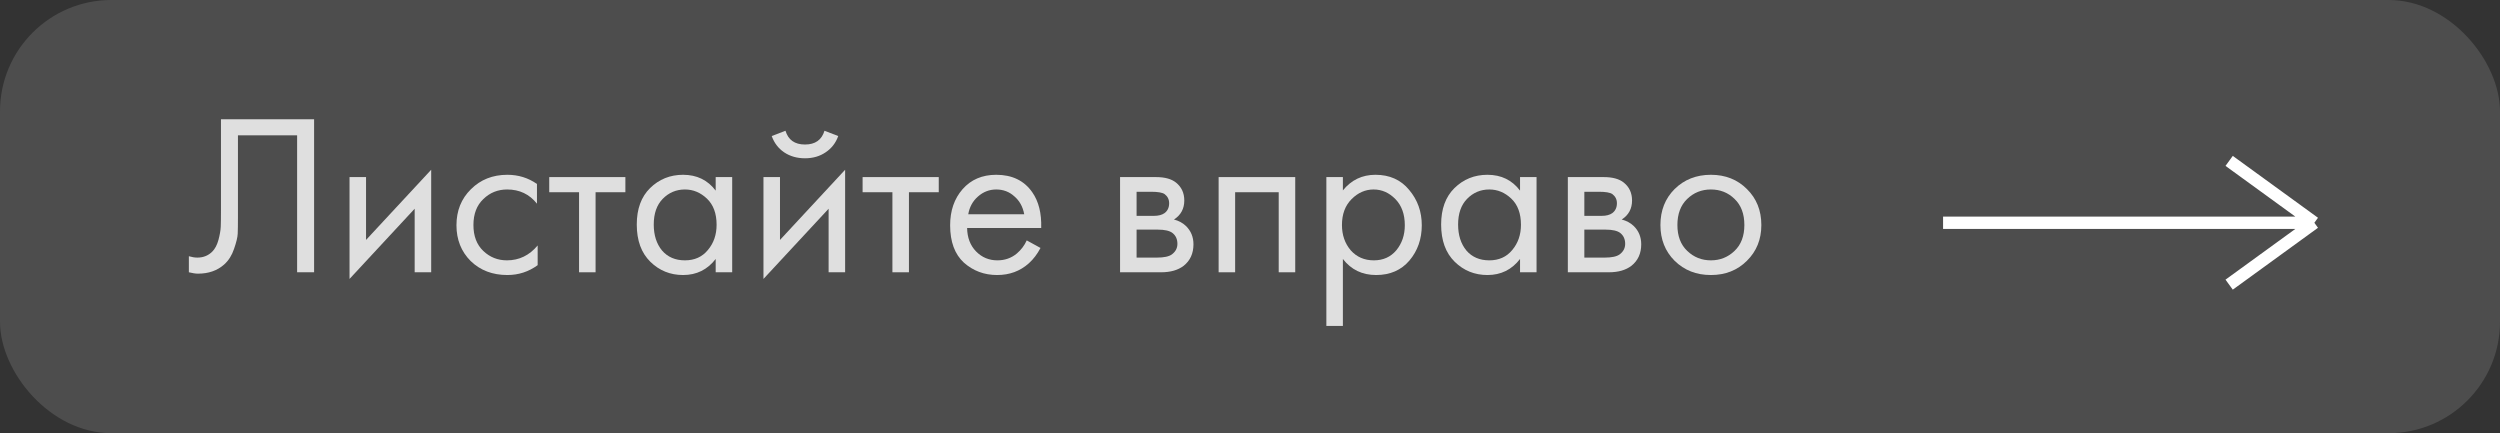
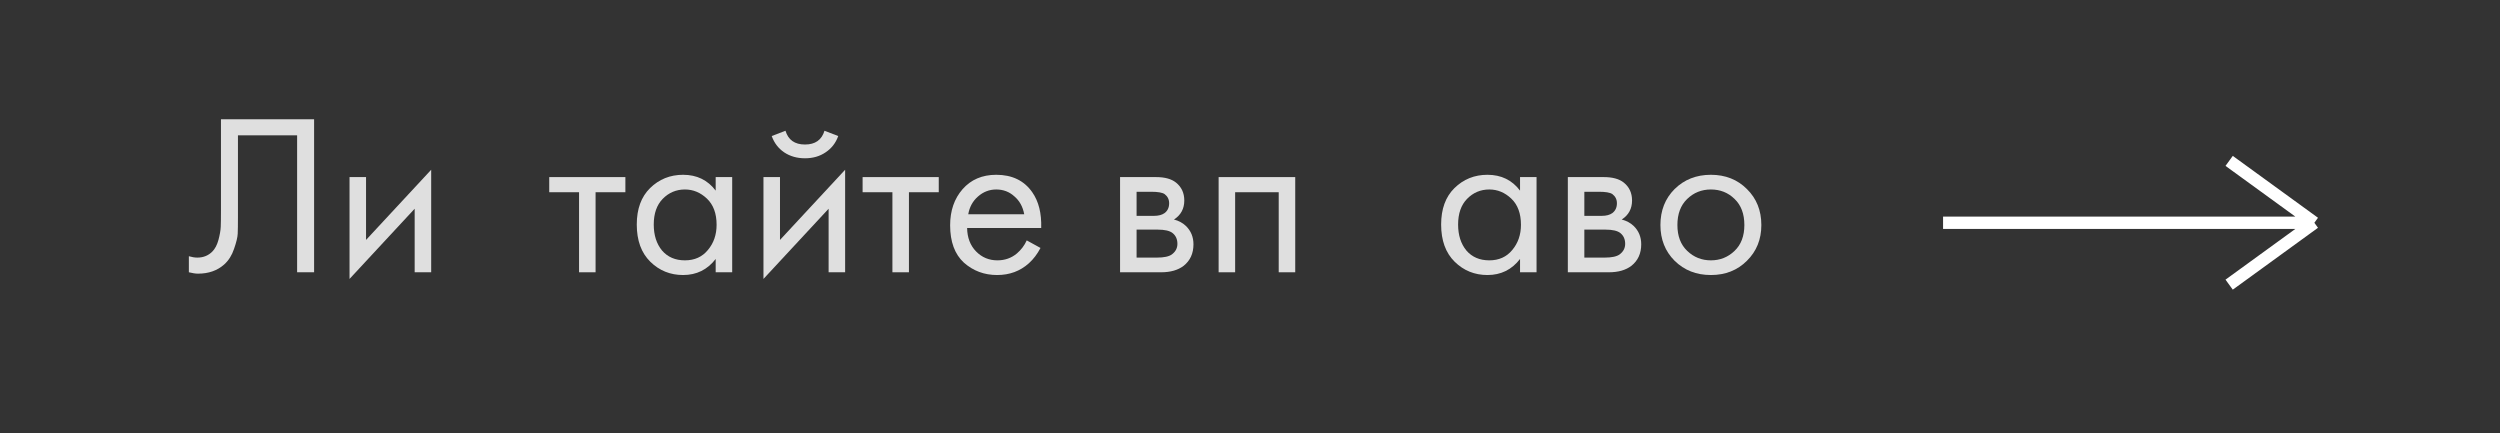
<svg xmlns="http://www.w3.org/2000/svg" width="202" height="35" viewBox="0 0 202 35" fill="none">
  <rect x="0" y="0" width="202" height="35" fill="#333333" stroke="none" />
-   <rect width="202" height="35" rx="9" fill="#D9D9D9" fill-opacity="0.16" />
  <path d="M17.854 9.638H25.379V22H24.007V10.936H19.226V17.571C19.226 18.151 19.22 18.59 19.207 18.887C19.195 19.171 19.096 19.578 18.911 20.11C18.738 20.629 18.472 21.049 18.114 21.37C17.558 21.864 16.854 22.111 16.001 22.111C15.803 22.111 15.556 22.074 15.26 22V20.703C15.507 20.777 15.735 20.814 15.945 20.814C16.427 20.814 16.829 20.653 17.15 20.332C17.372 20.11 17.539 19.795 17.651 19.387C17.762 18.967 17.823 18.615 17.836 18.331C17.848 18.046 17.854 17.608 17.854 17.015V9.638Z" fill="#DFDFDF" />
  <path d="M28.242 14.309H29.576V19.387L34.84 13.716V22H33.505V16.866L28.242 22.538V14.309Z" fill="#DFDFDF" />
-   <path d="M43.387 14.865V16.459C42.781 15.693 41.978 15.31 40.978 15.31C40.224 15.31 39.581 15.569 39.05 16.088C38.519 16.595 38.253 17.293 38.253 18.182C38.253 19.072 38.519 19.77 39.05 20.276C39.581 20.783 40.218 21.036 40.959 21.036C41.947 21.036 42.775 20.635 43.443 19.832V21.425C42.714 21.957 41.898 22.222 40.996 22.222C39.798 22.222 38.809 21.846 38.031 21.092C37.265 20.326 36.882 19.362 36.882 18.201C36.882 17.027 37.271 16.057 38.049 15.291C38.828 14.513 39.81 14.123 40.996 14.123C41.886 14.123 42.683 14.371 43.387 14.865Z" fill="#DFDFDF" />
  <path d="M50.531 15.532H48.122V22H46.787V15.532H44.378V14.309H50.531V15.532Z" fill="#DFDFDF" />
  <path d="M57.827 15.402V14.309H59.161V22H57.827V20.925C57.159 21.79 56.282 22.222 55.195 22.222C54.157 22.222 53.274 21.864 52.545 21.148C51.816 20.431 51.451 19.43 51.451 18.145C51.451 16.885 51.809 15.903 52.526 15.198C53.255 14.482 54.145 14.123 55.195 14.123C56.307 14.123 57.184 14.55 57.827 15.402ZM55.343 15.31C54.639 15.31 54.04 15.563 53.545 16.069C53.064 16.564 52.823 17.256 52.823 18.145C52.823 18.998 53.045 19.696 53.49 20.239C53.947 20.771 54.565 21.036 55.343 21.036C56.121 21.036 56.739 20.758 57.196 20.202C57.666 19.646 57.901 18.967 57.901 18.164C57.901 17.249 57.641 16.545 57.122 16.051C56.603 15.557 56.01 15.31 55.343 15.31Z" fill="#DFDFDF" />
  <path d="M61.688 14.309H63.023V19.387L68.286 13.716V22H66.952V16.866L61.688 22.538V14.309ZM62.355 10.991L63.467 10.565C63.69 11.306 64.215 11.677 65.043 11.677C65.871 11.677 66.396 11.306 66.618 10.565L67.73 10.991C67.532 11.547 67.193 11.986 66.711 12.307C66.241 12.629 65.685 12.789 65.043 12.789C64.4 12.789 63.838 12.629 63.356 12.307C62.887 11.986 62.553 11.547 62.355 10.991Z" fill="#DFDFDF" />
  <path d="M75.851 15.532H73.442V22H72.107V15.532H69.698V14.309H75.851V15.532Z" fill="#DFDFDF" />
  <path d="M82.961 19.424L84.073 20.035C83.814 20.53 83.499 20.944 83.128 21.277C82.424 21.907 81.571 22.222 80.57 22.222C79.533 22.222 78.637 21.889 77.883 21.222C77.142 20.542 76.771 19.535 76.771 18.201C76.771 17.027 77.105 16.057 77.772 15.291C78.452 14.513 79.36 14.123 80.496 14.123C81.781 14.123 82.751 14.593 83.406 15.532C83.925 16.273 84.166 17.237 84.129 18.423H78.143C78.155 19.201 78.396 19.832 78.865 20.314C79.335 20.795 79.909 21.036 80.589 21.036C81.195 21.036 81.72 20.851 82.164 20.48C82.51 20.184 82.776 19.832 82.961 19.424ZM78.235 17.311H82.757C82.646 16.706 82.381 16.224 81.96 15.866C81.553 15.495 81.065 15.31 80.496 15.31C79.94 15.31 79.446 15.501 79.014 15.884C78.594 16.255 78.334 16.73 78.235 17.311Z" fill="#DFDFDF" />
  <path d="M90.501 14.309H93.411C94.115 14.309 94.653 14.457 95.023 14.754C95.468 15.112 95.691 15.594 95.691 16.199C95.691 16.866 95.413 17.379 94.857 17.737C95.24 17.836 95.561 18.009 95.82 18.256C96.228 18.652 96.432 19.146 96.432 19.739C96.432 20.48 96.166 21.061 95.635 21.481C95.178 21.827 94.573 22 93.819 22H90.501V14.309ZM91.836 17.441H93.244C93.603 17.441 93.887 17.367 94.097 17.218C94.344 17.033 94.467 16.767 94.467 16.422C94.467 16.113 94.344 15.866 94.097 15.68C93.911 15.557 93.553 15.495 93.022 15.495H91.836V17.441ZM91.836 20.814H93.485C94.053 20.814 94.455 20.727 94.69 20.554C94.986 20.332 95.135 20.048 95.135 19.702C95.135 19.331 95.005 19.041 94.745 18.831C94.511 18.645 94.109 18.553 93.541 18.553H91.836V20.814Z" fill="#DFDFDF" />
  <path d="M98.465 14.309H104.655V22H103.32V15.532H99.799V22H98.465V14.309Z" fill="#DFDFDF" />
-   <path d="M108.505 20.925V26.337H107.17V14.309H108.505V15.384C109.184 14.543 110.061 14.123 111.136 14.123C112.285 14.123 113.193 14.531 113.861 15.347C114.54 16.15 114.88 17.101 114.88 18.201C114.88 19.313 114.546 20.264 113.879 21.055C113.212 21.833 112.316 22.222 111.192 22.222C110.068 22.222 109.172 21.79 108.505 20.925ZM111.007 21.036C111.76 21.036 112.366 20.765 112.823 20.221C113.28 19.665 113.509 18.991 113.509 18.201C113.509 17.311 113.255 16.607 112.749 16.088C112.242 15.569 111.655 15.31 110.988 15.31C110.321 15.31 109.728 15.569 109.209 16.088C108.69 16.607 108.43 17.305 108.43 18.182C108.43 18.985 108.665 19.665 109.135 20.221C109.617 20.765 110.241 21.036 111.007 21.036Z" fill="#DFDFDF" />
  <path d="M122.819 15.402V14.309H124.153V22H122.819V20.925C122.152 21.79 121.275 22.222 120.187 22.222C119.149 22.222 118.266 21.864 117.537 21.148C116.808 20.431 116.444 19.43 116.444 18.145C116.444 16.885 116.802 15.903 117.519 15.198C118.247 14.482 119.137 14.123 120.187 14.123C121.299 14.123 122.176 14.55 122.819 15.402ZM120.336 15.31C119.631 15.31 119.032 15.563 118.538 16.069C118.056 16.564 117.815 17.256 117.815 18.145C117.815 18.998 118.037 19.696 118.482 20.239C118.939 20.771 119.557 21.036 120.336 21.036C121.114 21.036 121.732 20.758 122.189 20.202C122.658 19.646 122.893 18.967 122.893 18.164C122.893 17.249 122.634 16.545 122.115 16.051C121.596 15.557 121.003 15.31 120.336 15.31Z" fill="#DFDFDF" />
  <path d="M126.681 14.309H129.59C130.295 14.309 130.832 14.457 131.203 14.754C131.647 15.112 131.87 15.594 131.87 16.199C131.87 16.866 131.592 17.379 131.036 17.737C131.419 17.836 131.74 18.009 132 18.256C132.407 18.652 132.611 19.146 132.611 19.739C132.611 20.48 132.346 21.061 131.814 21.481C131.357 21.827 130.752 22 129.998 22H126.681V14.309ZM128.015 17.441H129.424C129.782 17.441 130.066 17.367 130.276 17.218C130.523 17.033 130.647 16.767 130.647 16.422C130.647 16.113 130.523 15.866 130.276 15.68C130.091 15.557 129.732 15.495 129.201 15.495H128.015V17.441ZM128.015 20.814H129.664C130.233 20.814 130.634 20.727 130.869 20.554C131.166 20.332 131.314 20.048 131.314 19.702C131.314 19.331 131.184 19.041 130.925 18.831C130.69 18.645 130.288 18.553 129.72 18.553H128.015V20.814Z" fill="#DFDFDF" />
  <path d="M141.149 21.073C140.383 21.839 139.413 22.222 138.239 22.222C137.066 22.222 136.09 21.839 135.311 21.073C134.545 20.307 134.162 19.344 134.162 18.182C134.162 17.008 134.545 16.038 135.311 15.273C136.09 14.507 137.066 14.123 138.239 14.123C139.413 14.123 140.383 14.507 141.149 15.273C141.928 16.038 142.317 17.008 142.317 18.182C142.317 19.344 141.928 20.307 141.149 21.073ZM140.148 16.069C139.629 15.563 138.993 15.31 138.239 15.31C137.486 15.31 136.843 15.569 136.312 16.088C135.793 16.595 135.534 17.293 135.534 18.182C135.534 19.072 135.799 19.77 136.331 20.276C136.862 20.783 137.498 21.036 138.239 21.036C138.981 21.036 139.617 20.783 140.148 20.276C140.68 19.77 140.945 19.072 140.945 18.182C140.945 17.28 140.68 16.576 140.148 16.069Z" fill="#DFDFDF" />
  <path d="M157 18H187M187 18L180.115 13M187 18L180.115 23" stroke="white" />
</svg>